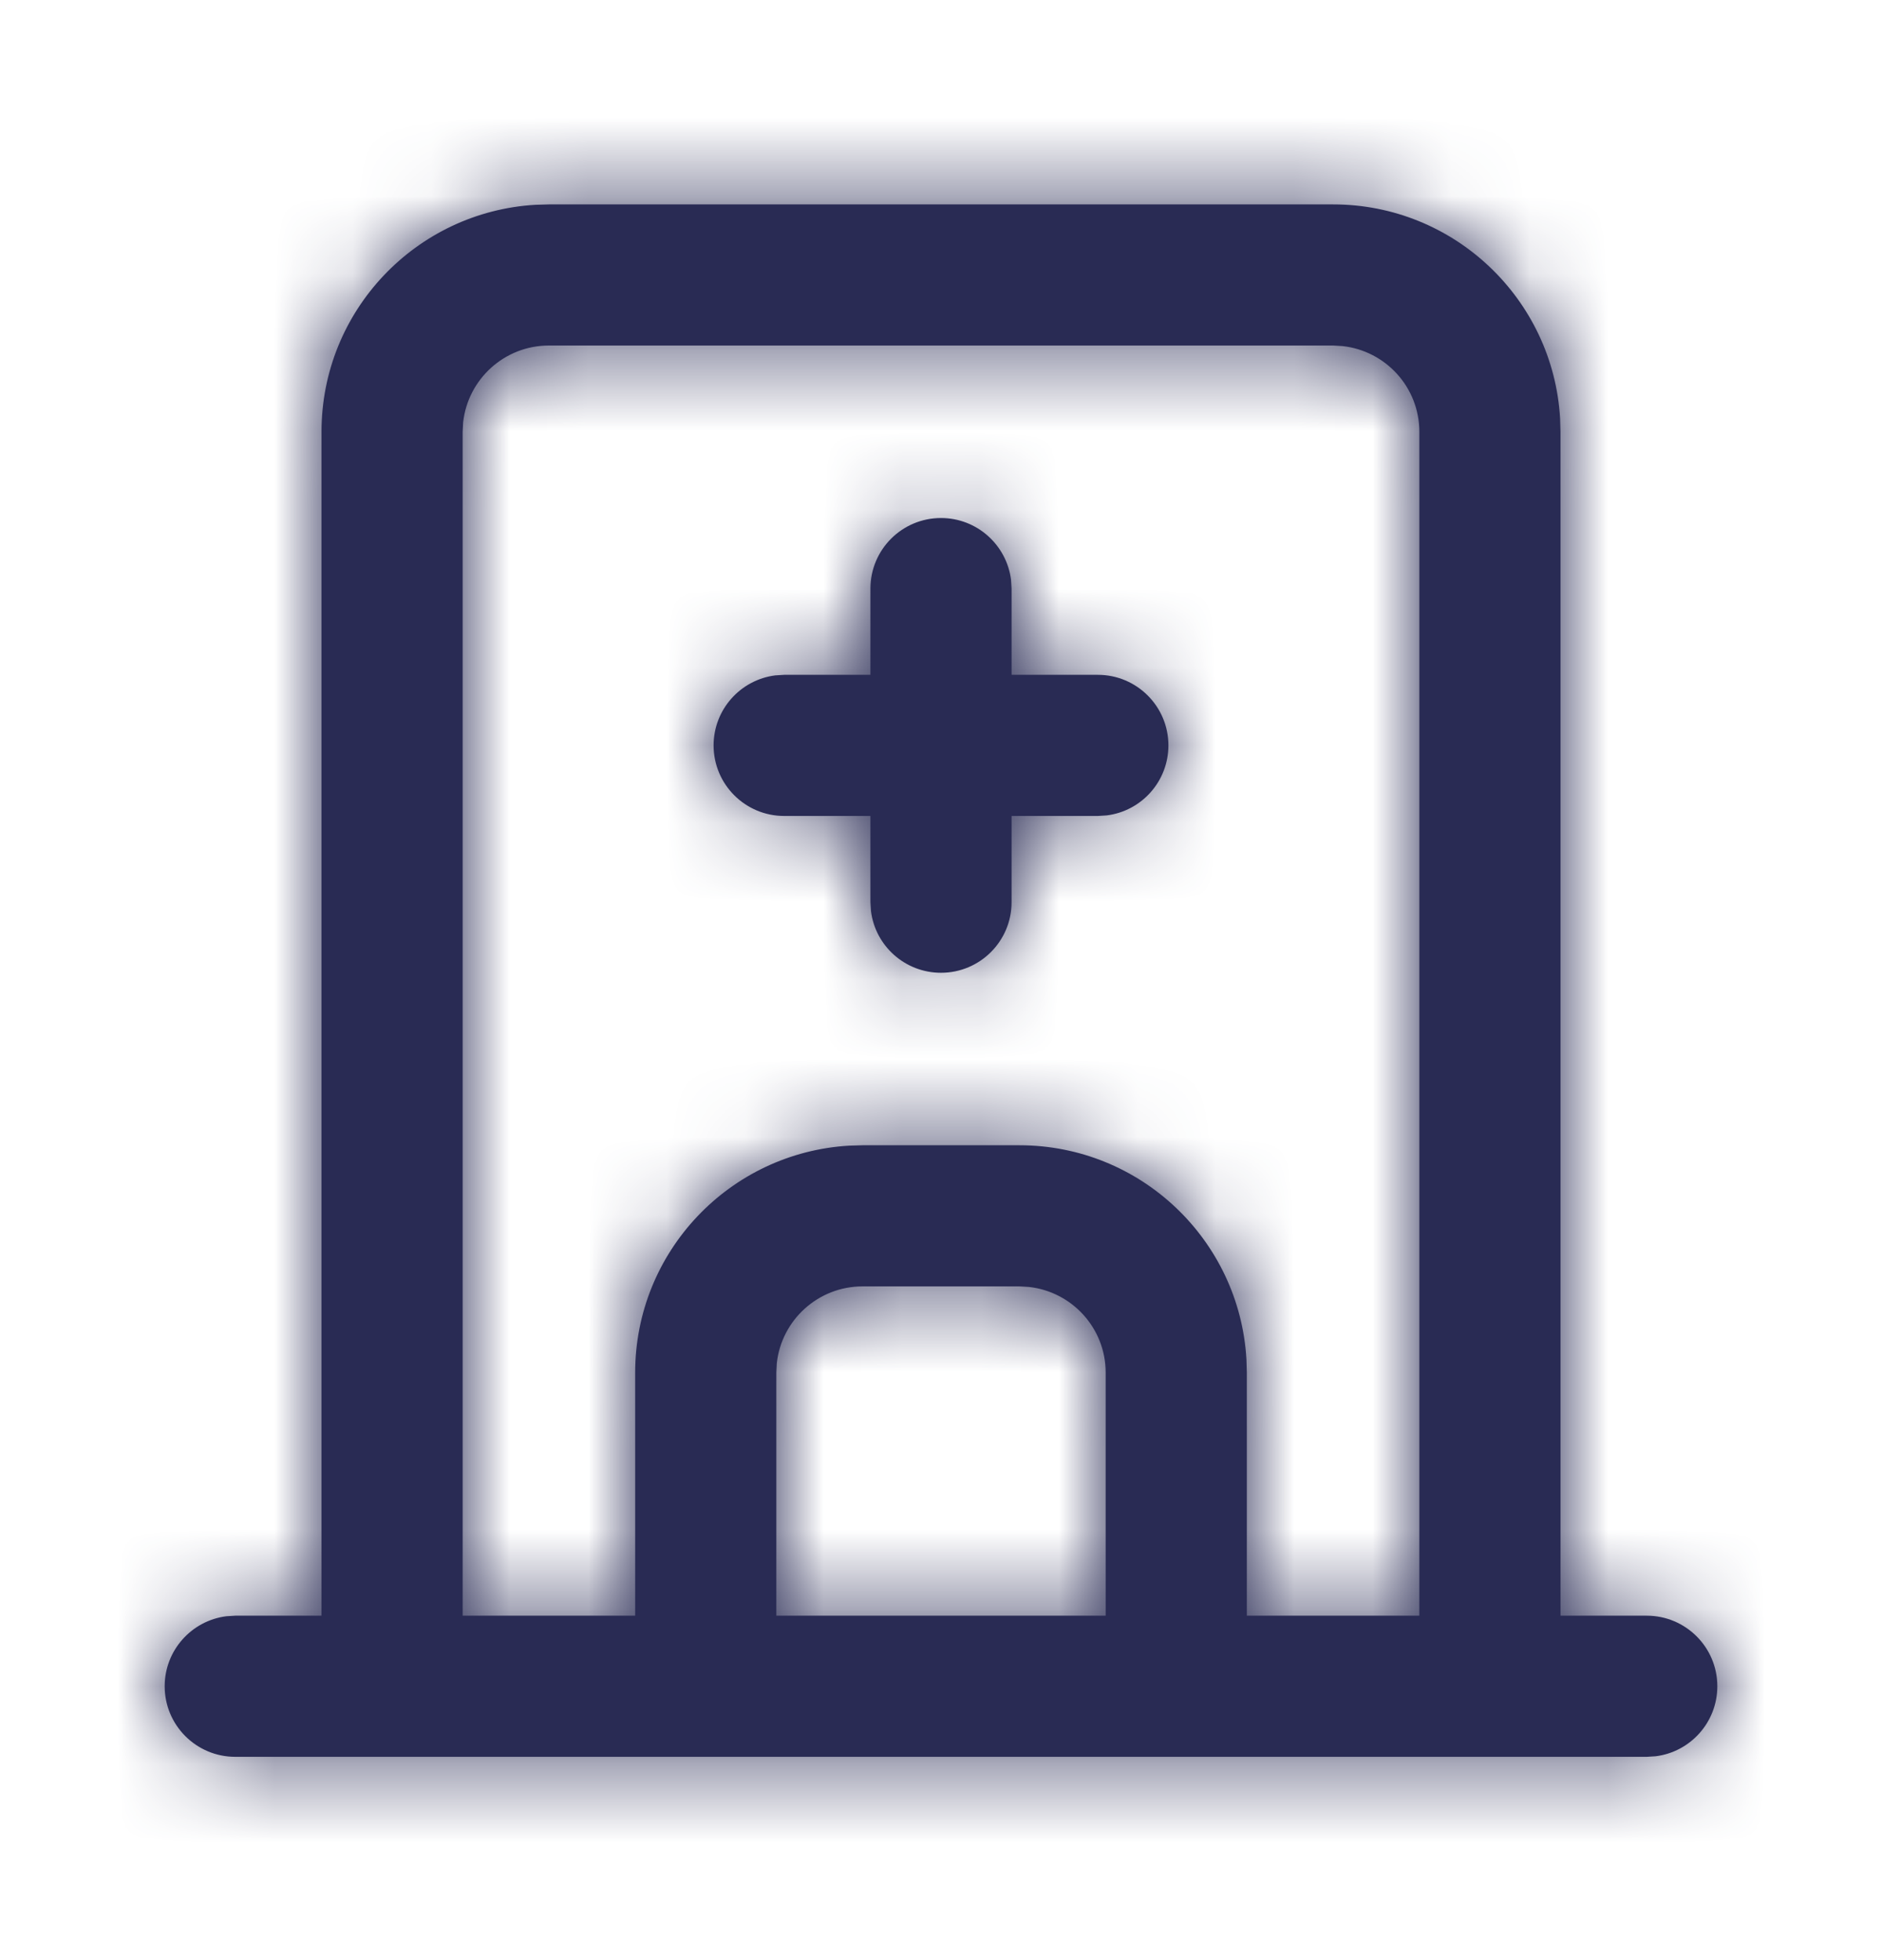
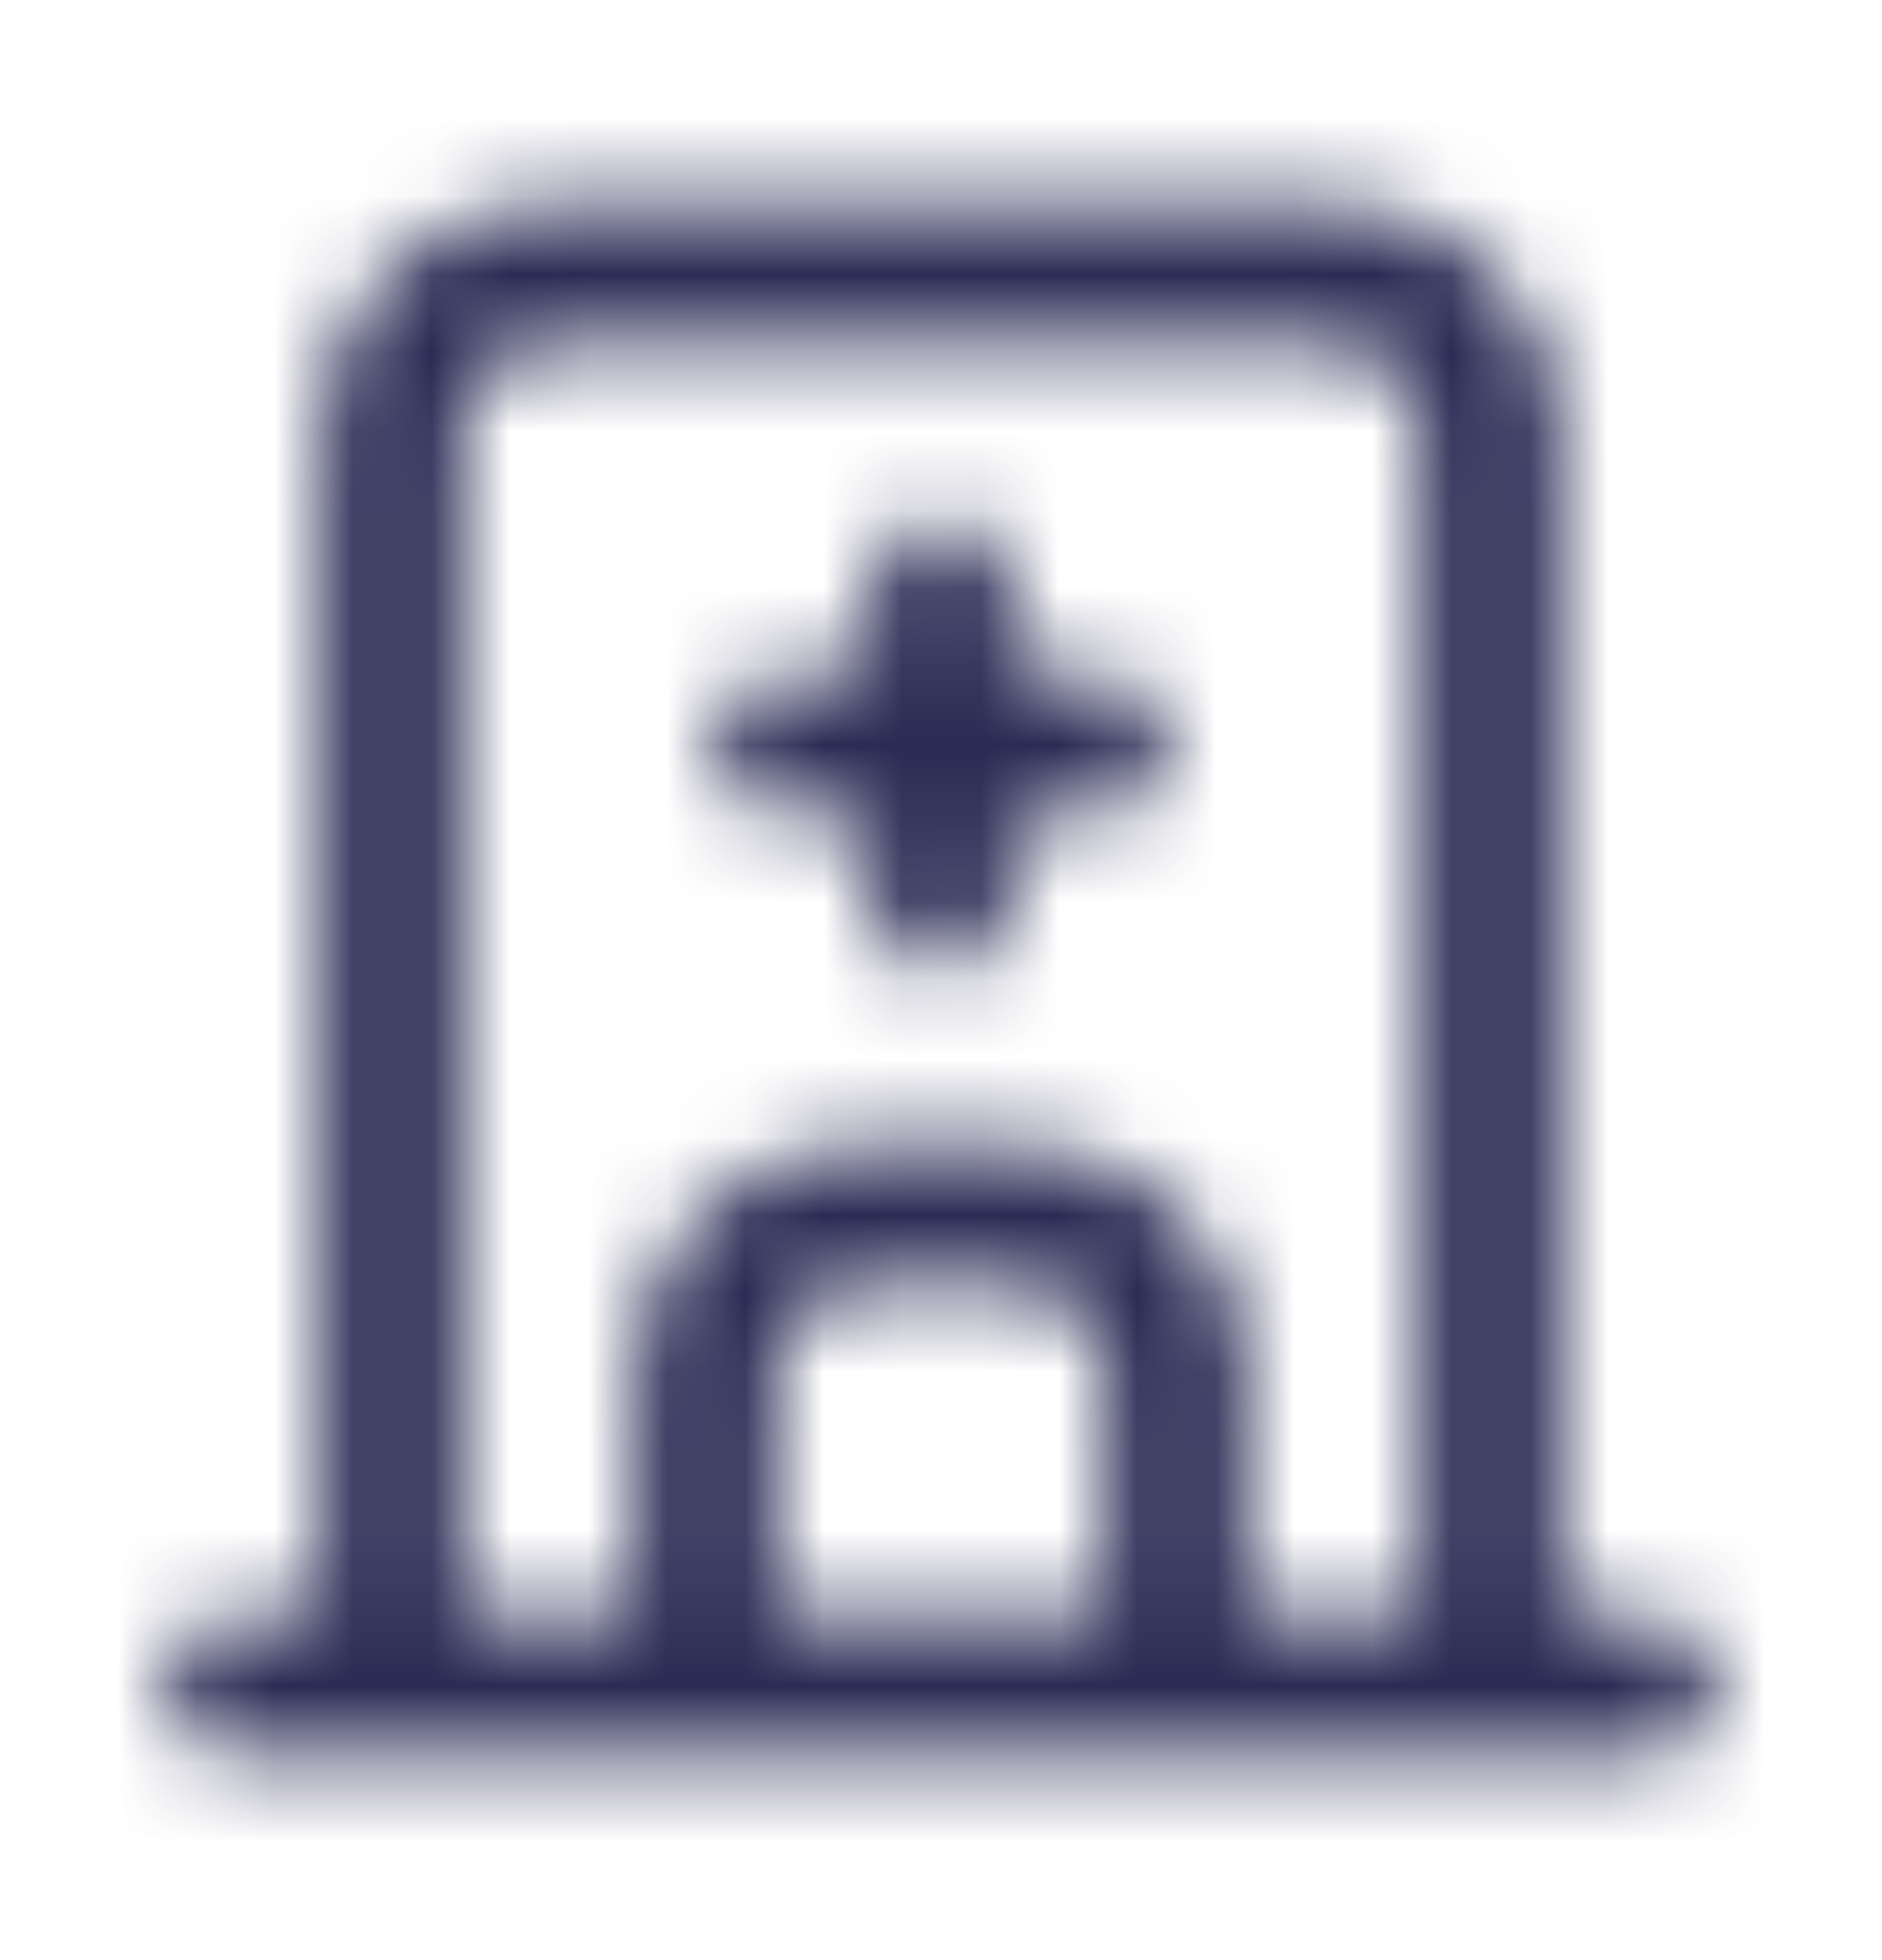
<svg xmlns="http://www.w3.org/2000/svg" width="24" height="25" viewBox="0 0 24 25" fill="none">
-   <path fill-rule="evenodd" clip-rule="evenodd" d="M17 2.607C18.544 2.607 19.807 3.815 19.895 5.337L19.9 5.507V20.607H21C21.497 20.607 21.9 21.01 21.9 21.507C21.9 21.966 21.557 22.345 21.113 22.4L21 22.407H19H15H9H5H3C2.503 22.407 2.1 22.004 2.1 21.507C2.1 21.049 2.443 20.67 2.887 20.614L3 20.607H4.1V5.507C4.1 3.963 5.307 2.7 6.83 2.612L7 2.607H17ZM9.9 17.507V20.607H14.1V17.507C14.1 16.94 13.671 16.474 13.12 16.414L13 16.407H11C10.433 16.407 9.966 16.836 9.906 17.387L9.9 17.507ZM15.9 20.607V17.507L15.895 17.337C15.807 15.815 14.544 14.607 13 14.607H11L10.83 14.612C9.307 14.7 8.1 15.963 8.1 17.507V20.607H5.9V5.507L5.906 5.388C5.966 4.836 6.433 4.407 7 4.407H17L17.12 4.414C17.671 4.474 18.1 4.94 18.1 5.507V20.607H15.9ZM14 8.607C14.497 8.607 14.9 9.01 14.9 9.507C14.9 9.966 14.557 10.345 14.113 10.4L14 10.407H12.9V11.507C12.9 12.004 12.497 12.407 12 12.407C11.541 12.407 11.162 12.064 11.107 11.62L11.1 11.507V10.407H10C9.503 10.407 9.1 10.004 9.1 9.507C9.1 9.049 9.443 8.67 9.887 8.614L10 8.607H11.1V7.507C11.1 7.01 11.503 6.607 12 6.607C12.459 6.607 12.837 6.951 12.893 7.394L12.9 7.507V8.607H14Z" fill="#292B54" />
  <mask id="mask0_388_179397" style="mask-type:alpha" maskUnits="userSpaceOnUse" x="2" y="2" width="20" height="21">
    <path fill-rule="evenodd" clip-rule="evenodd" d="M17 2.607C18.544 2.607 19.807 3.815 19.895 5.337L19.9 5.507V20.607H21C21.497 20.607 21.9 21.01 21.9 21.507C21.9 21.966 21.557 22.345 21.113 22.4L21 22.407H19H15H9H5H3C2.503 22.407 2.1 22.004 2.1 21.507C2.1 21.049 2.443 20.67 2.887 20.614L3 20.607H4.1V5.507C4.1 3.963 5.307 2.7 6.83 2.612L7 2.607H17ZM9.9 17.507V20.607H14.1V17.507C14.1 16.94 13.671 16.474 13.12 16.414L13 16.407H11C10.433 16.407 9.966 16.836 9.906 17.387L9.9 17.507ZM15.9 20.607V17.507L15.895 17.337C15.807 15.815 14.544 14.607 13 14.607H11L10.83 14.612C9.307 14.7 8.1 15.963 8.1 17.507V20.607H5.9V5.507L5.906 5.388C5.966 4.836 6.433 4.407 7 4.407H17L17.12 4.414C17.671 4.474 18.1 4.94 18.1 5.507V20.607H15.9ZM14 8.607C14.497 8.607 14.9 9.01 14.9 9.507C14.9 9.966 14.557 10.345 14.113 10.4L14 10.407H12.9V11.507C12.9 12.004 12.497 12.407 12 12.407C11.541 12.407 11.162 12.064 11.107 11.62L11.1 11.507V10.407H10C9.503 10.407 9.1 10.004 9.1 9.507C9.1 9.049 9.443 8.67 9.887 8.614L10 8.607H11.1V7.507C11.1 7.01 11.503 6.607 12 6.607C12.459 6.607 12.837 6.951 12.893 7.394L12.9 7.507V8.607H14Z" fill="white" />
  </mask>
  <g mask="url(#mask0_388_179397)">
    <rect y="0.507" width="24" height="24" fill="#292B54" />
  </g>
</svg>